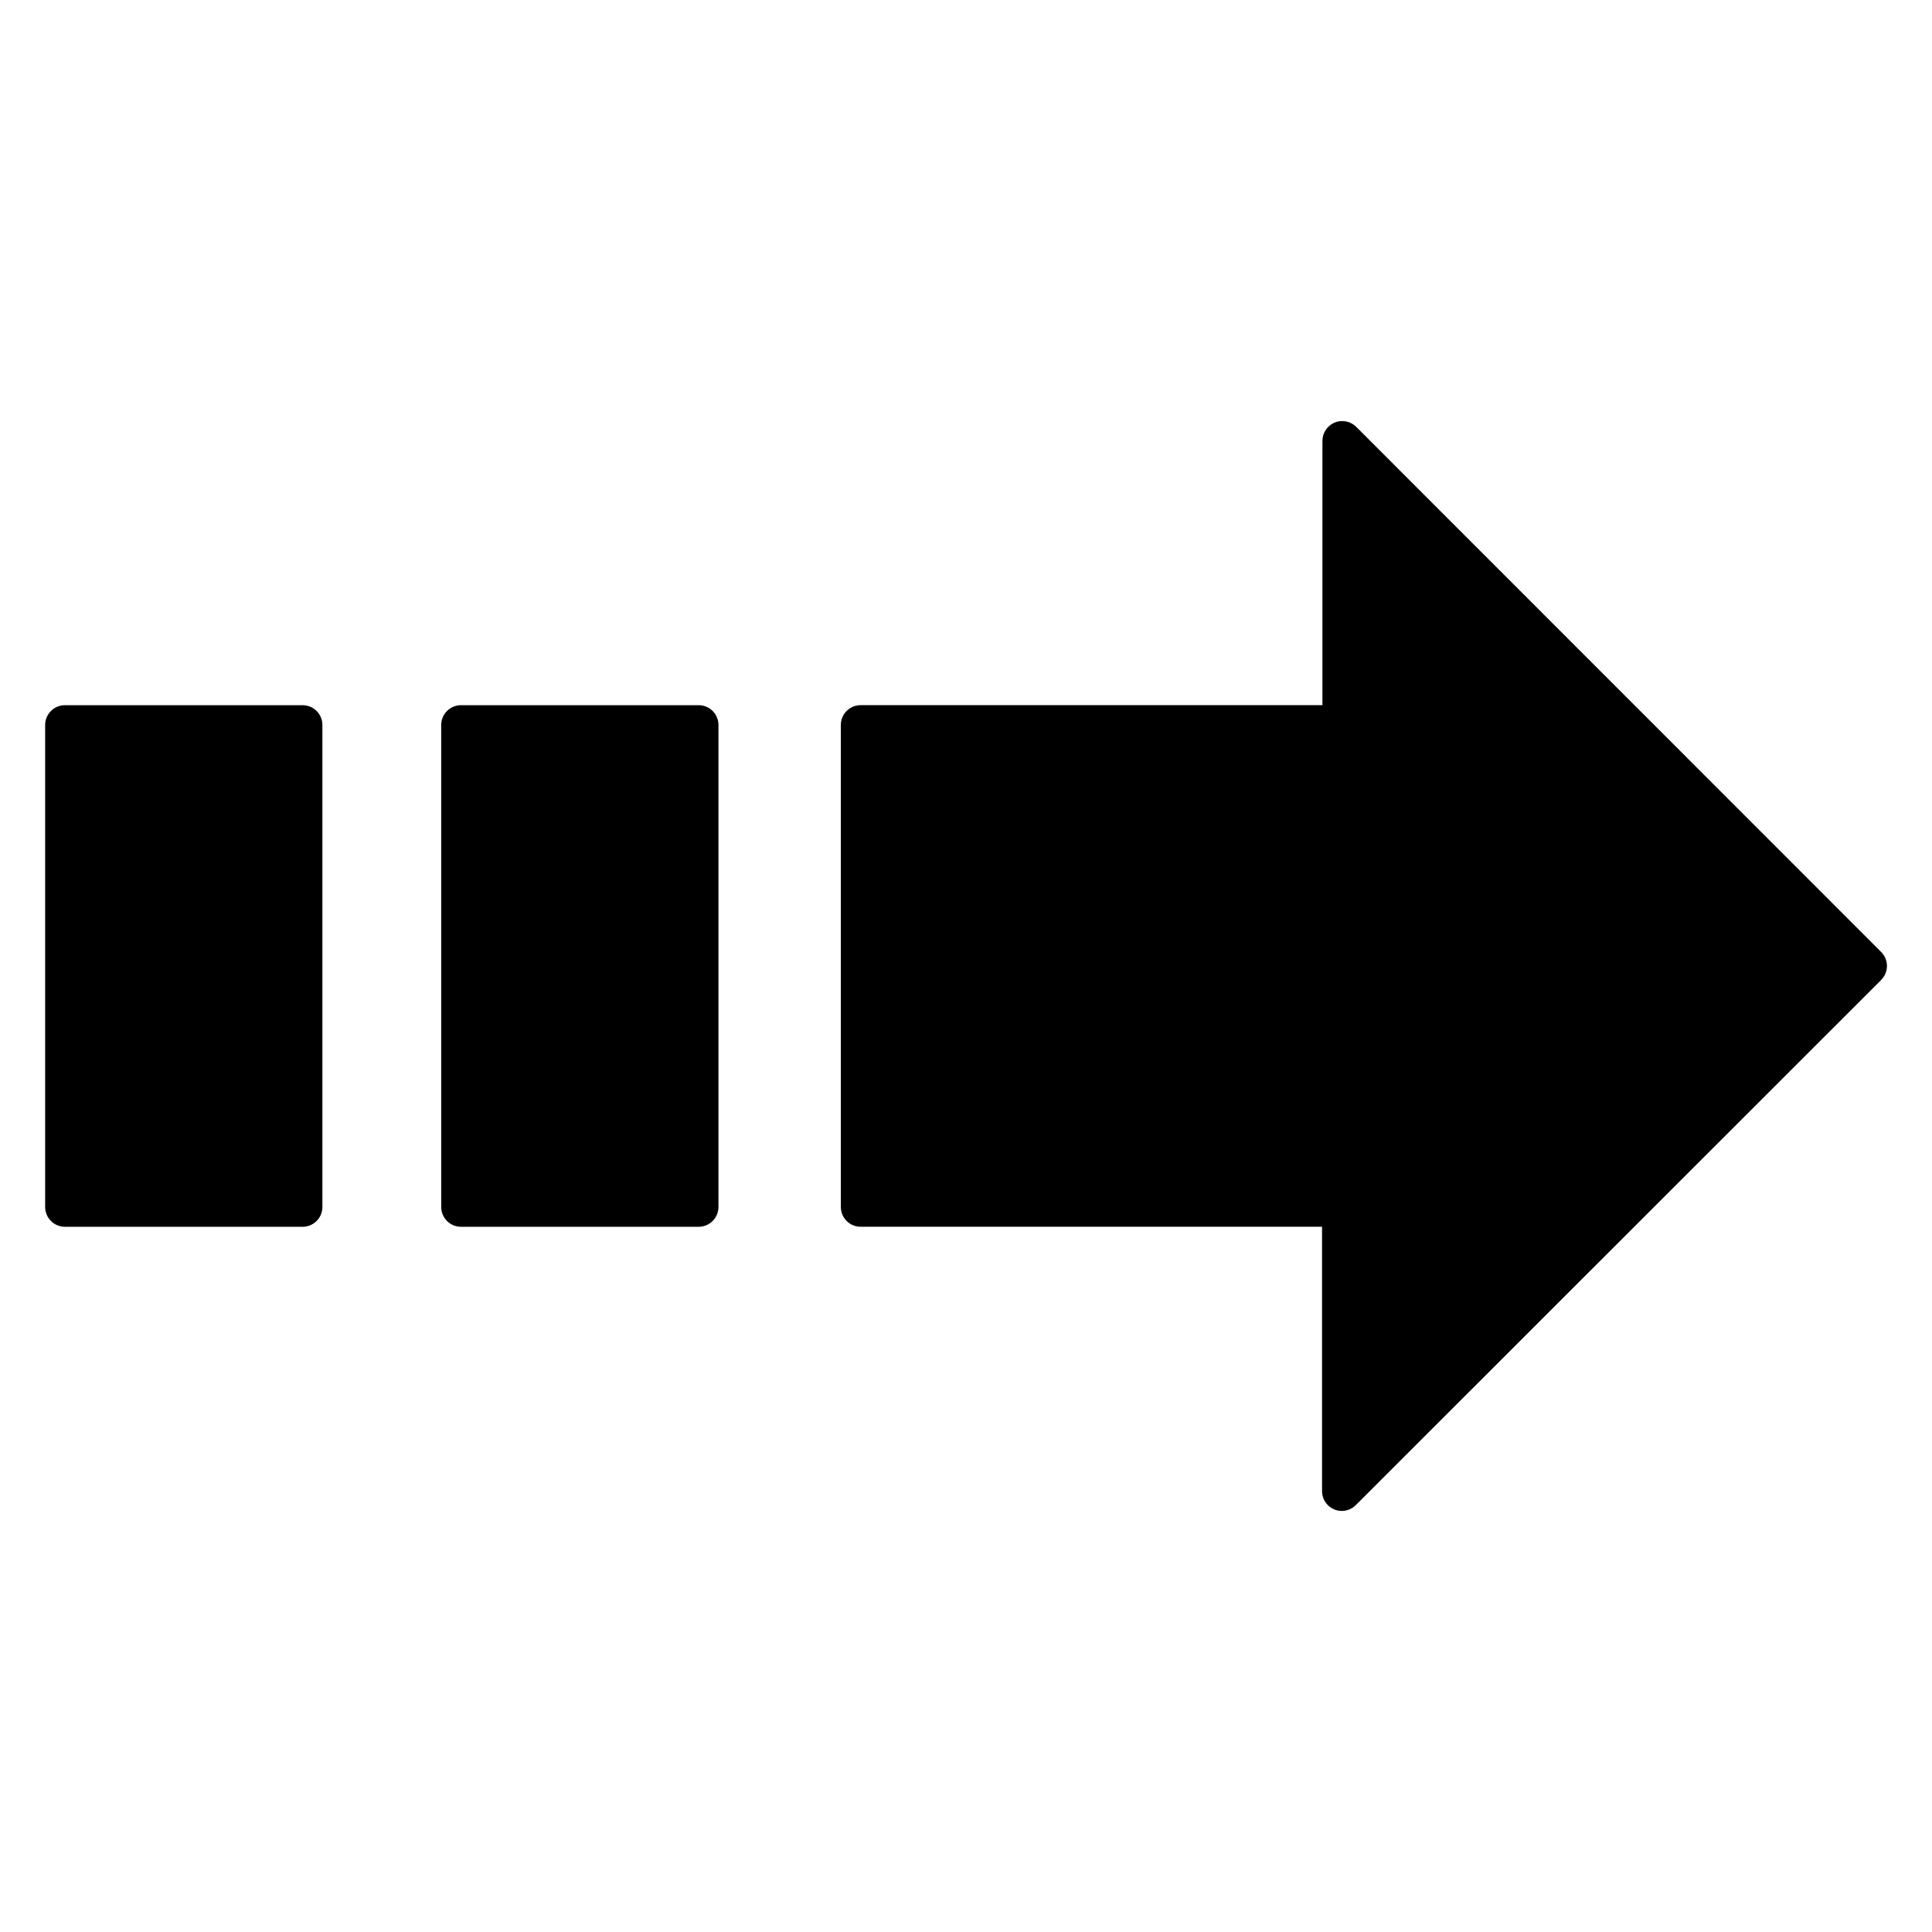
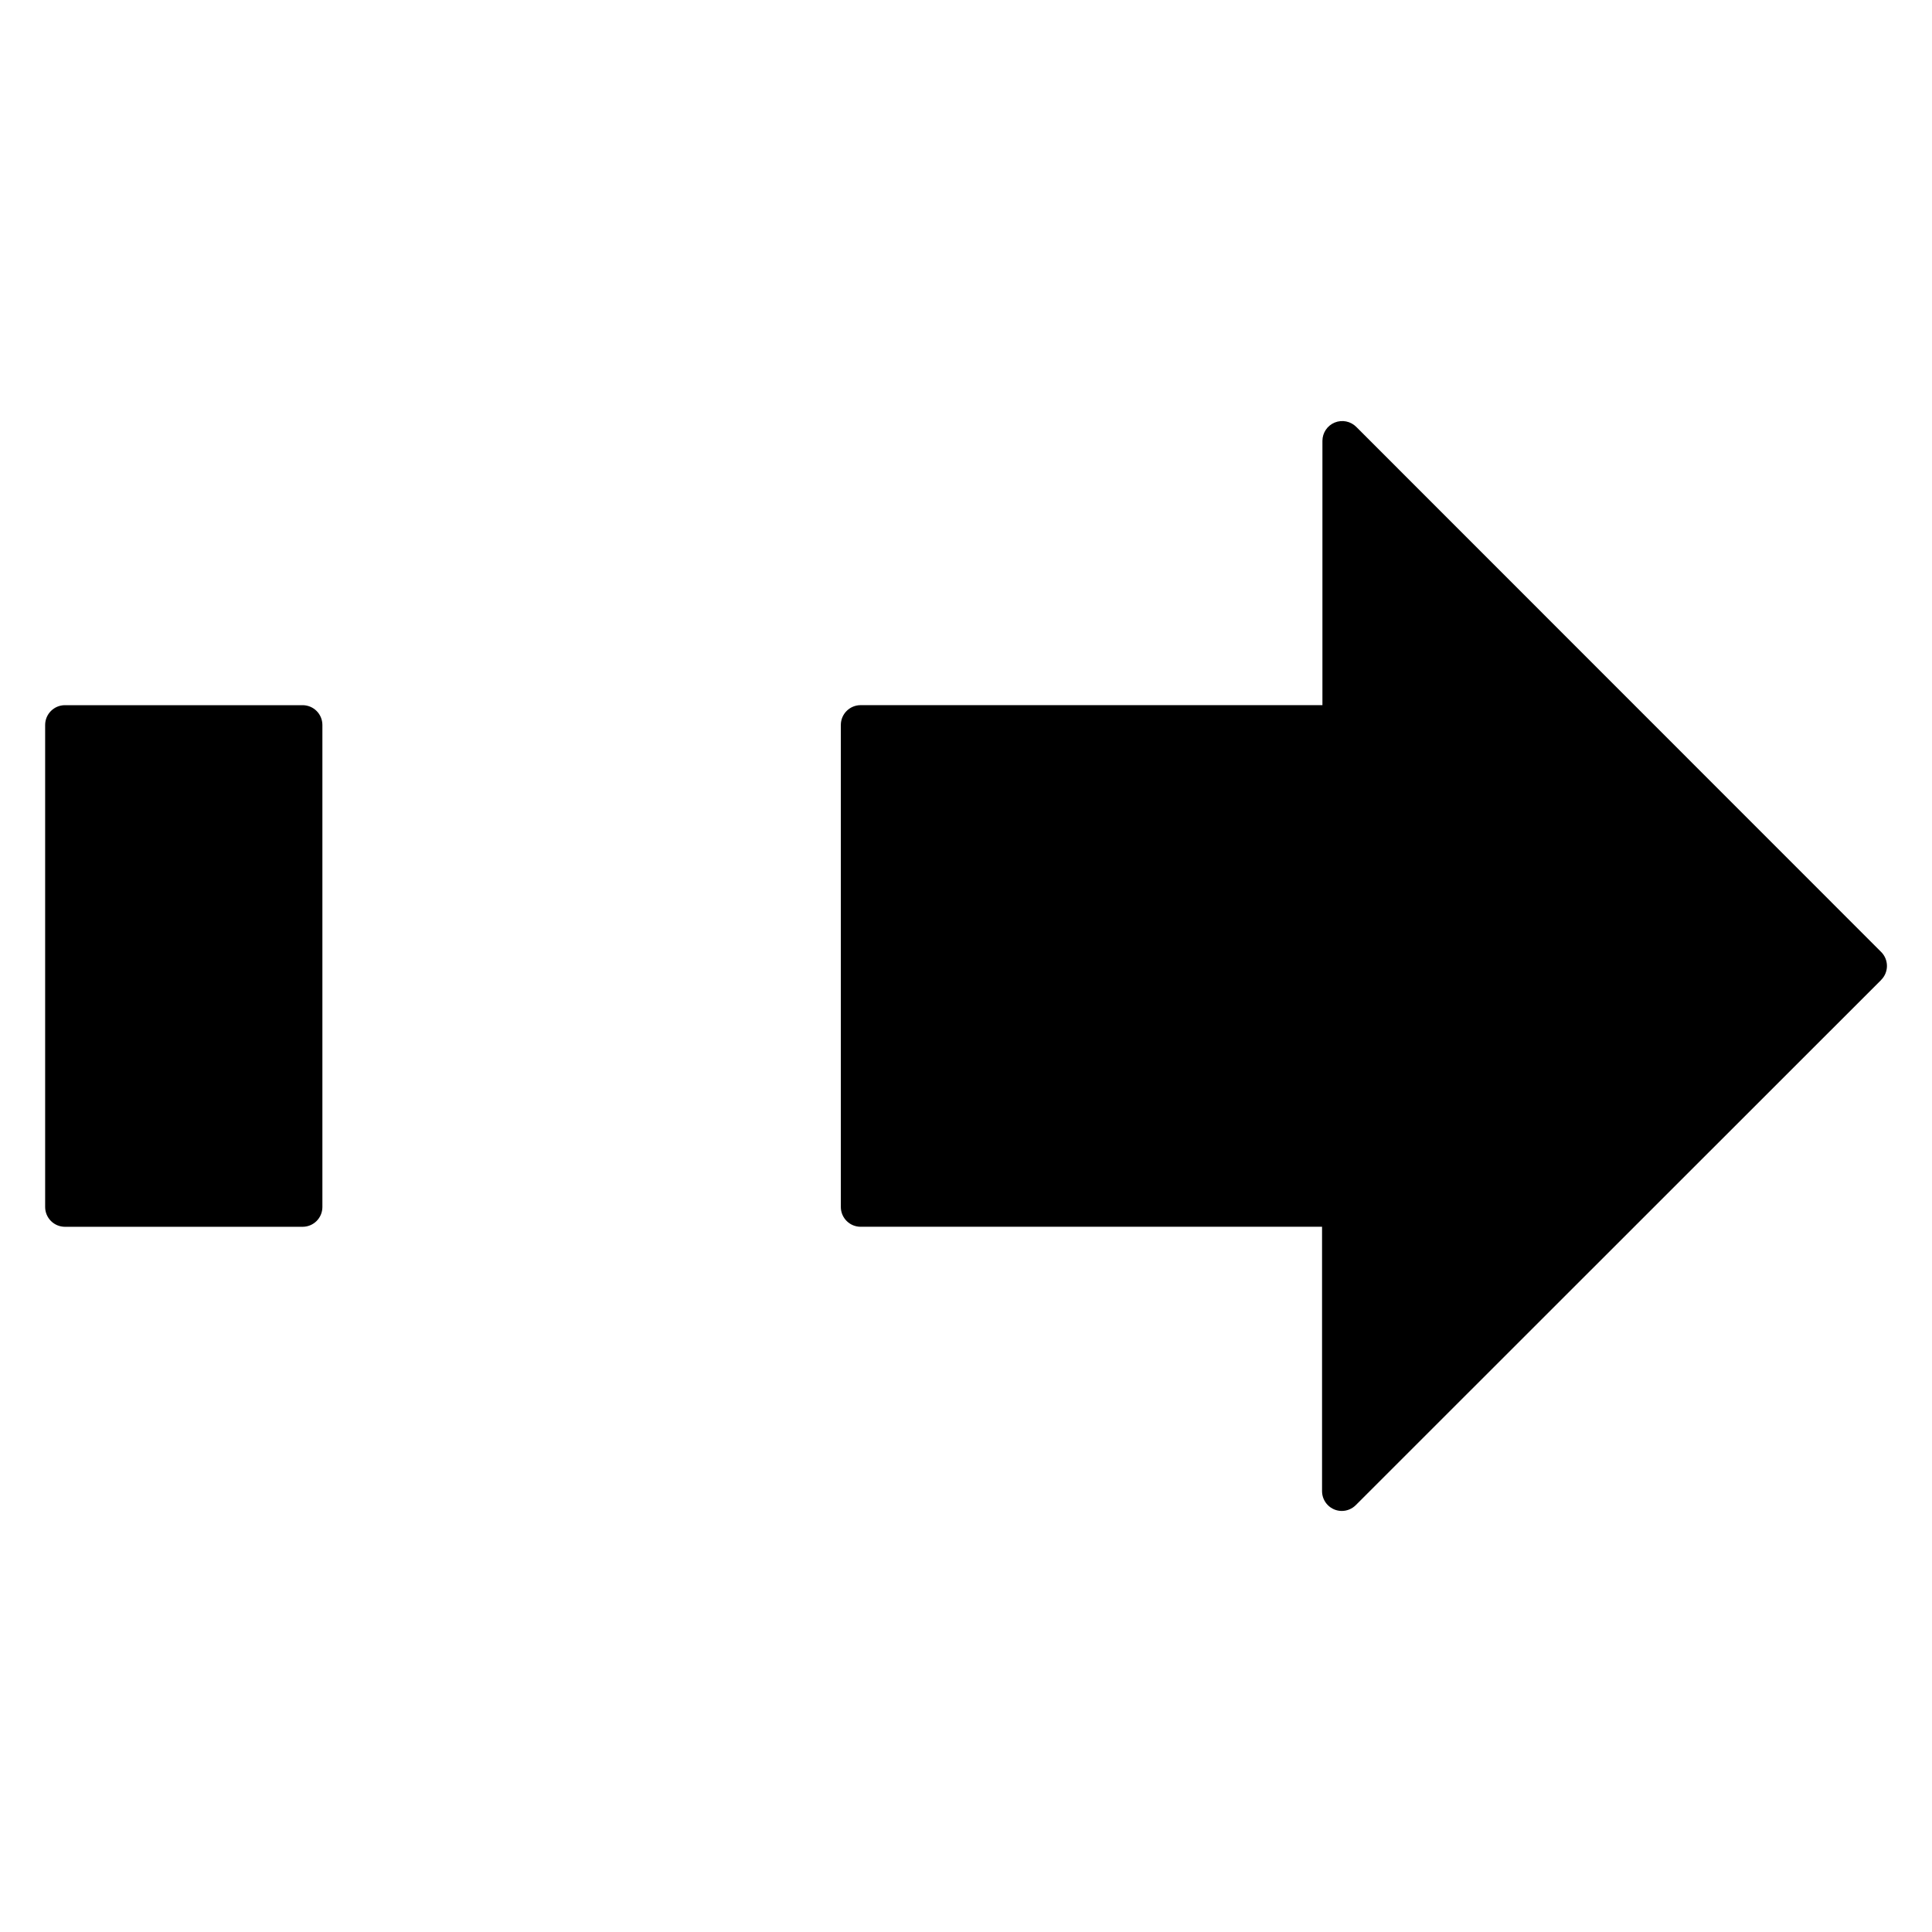
<svg xmlns="http://www.w3.org/2000/svg" fill="#000000" width="800px" height="800px" version="1.1" viewBox="144 144 512 512">
-   <path d="m642.51 403.72-139.18 139.12c-0.98 1.004-2.324 1.57-3.727 1.578-2.898 0-5.246-2.352-5.246-5.25v-70.062h-122.28c-2.898 0-5.246-2.348-5.246-5.246v-127.74c0-2.898 2.348-5.246 5.246-5.246h122.38v-70.062c0.012-2.121 1.297-4.031 3.262-4.836 1.965-0.801 4.219-0.344 5.715 1.164l139.07 139.12c0.996 0.984 1.555 2.324 1.555 3.727 0 1.398-0.559 2.738-1.555 3.723zm-418.32-72.84h-62.977c-2.898 0-5.25 2.348-5.25 5.246v127.74c0 1.391 0.555 2.727 1.539 3.711s2.316 1.535 3.711 1.535h62.977c1.391 0 2.727-0.551 3.711-1.535s1.535-2.32 1.535-3.711v-127.74c0-1.391-0.551-2.727-1.535-3.711s-2.32-1.535-3.711-1.535zm104.96 0h-62.977c-2.898 0-5.25 2.348-5.25 5.246v127.74c0 1.391 0.555 2.727 1.539 3.711s2.316 1.535 3.711 1.535h62.977-0.004c1.395 0 2.731-0.551 3.711-1.535 0.984-0.984 1.539-2.32 1.539-3.711v-127.74c0-1.391-0.555-2.727-1.539-3.711-0.98-0.984-2.316-1.535-3.711-1.535z" />
+   <path d="m642.51 403.72-139.18 139.12c-0.98 1.004-2.324 1.57-3.727 1.578-2.898 0-5.246-2.352-5.246-5.25v-70.062h-122.28c-2.898 0-5.246-2.348-5.246-5.246v-127.74c0-2.898 2.348-5.246 5.246-5.246h122.38v-70.062c0.012-2.121 1.297-4.031 3.262-4.836 1.965-0.801 4.219-0.344 5.715 1.164l139.07 139.12c0.996 0.984 1.555 2.324 1.555 3.727 0 1.398-0.559 2.738-1.555 3.723zm-418.32-72.84h-62.977c-2.898 0-5.25 2.348-5.25 5.246v127.74c0 1.391 0.555 2.727 1.539 3.711s2.316 1.535 3.711 1.535h62.977c1.391 0 2.727-0.551 3.711-1.535s1.535-2.32 1.535-3.711v-127.74c0-1.391-0.551-2.727-1.535-3.711s-2.32-1.535-3.711-1.535zh-62.977c-2.898 0-5.25 2.348-5.25 5.246v127.74c0 1.391 0.555 2.727 1.539 3.711s2.316 1.535 3.711 1.535h62.977-0.004c1.395 0 2.731-0.551 3.711-1.535 0.984-0.984 1.539-2.32 1.539-3.711v-127.74c0-1.391-0.555-2.727-1.539-3.711-0.98-0.984-2.316-1.535-3.711-1.535z" />
</svg>